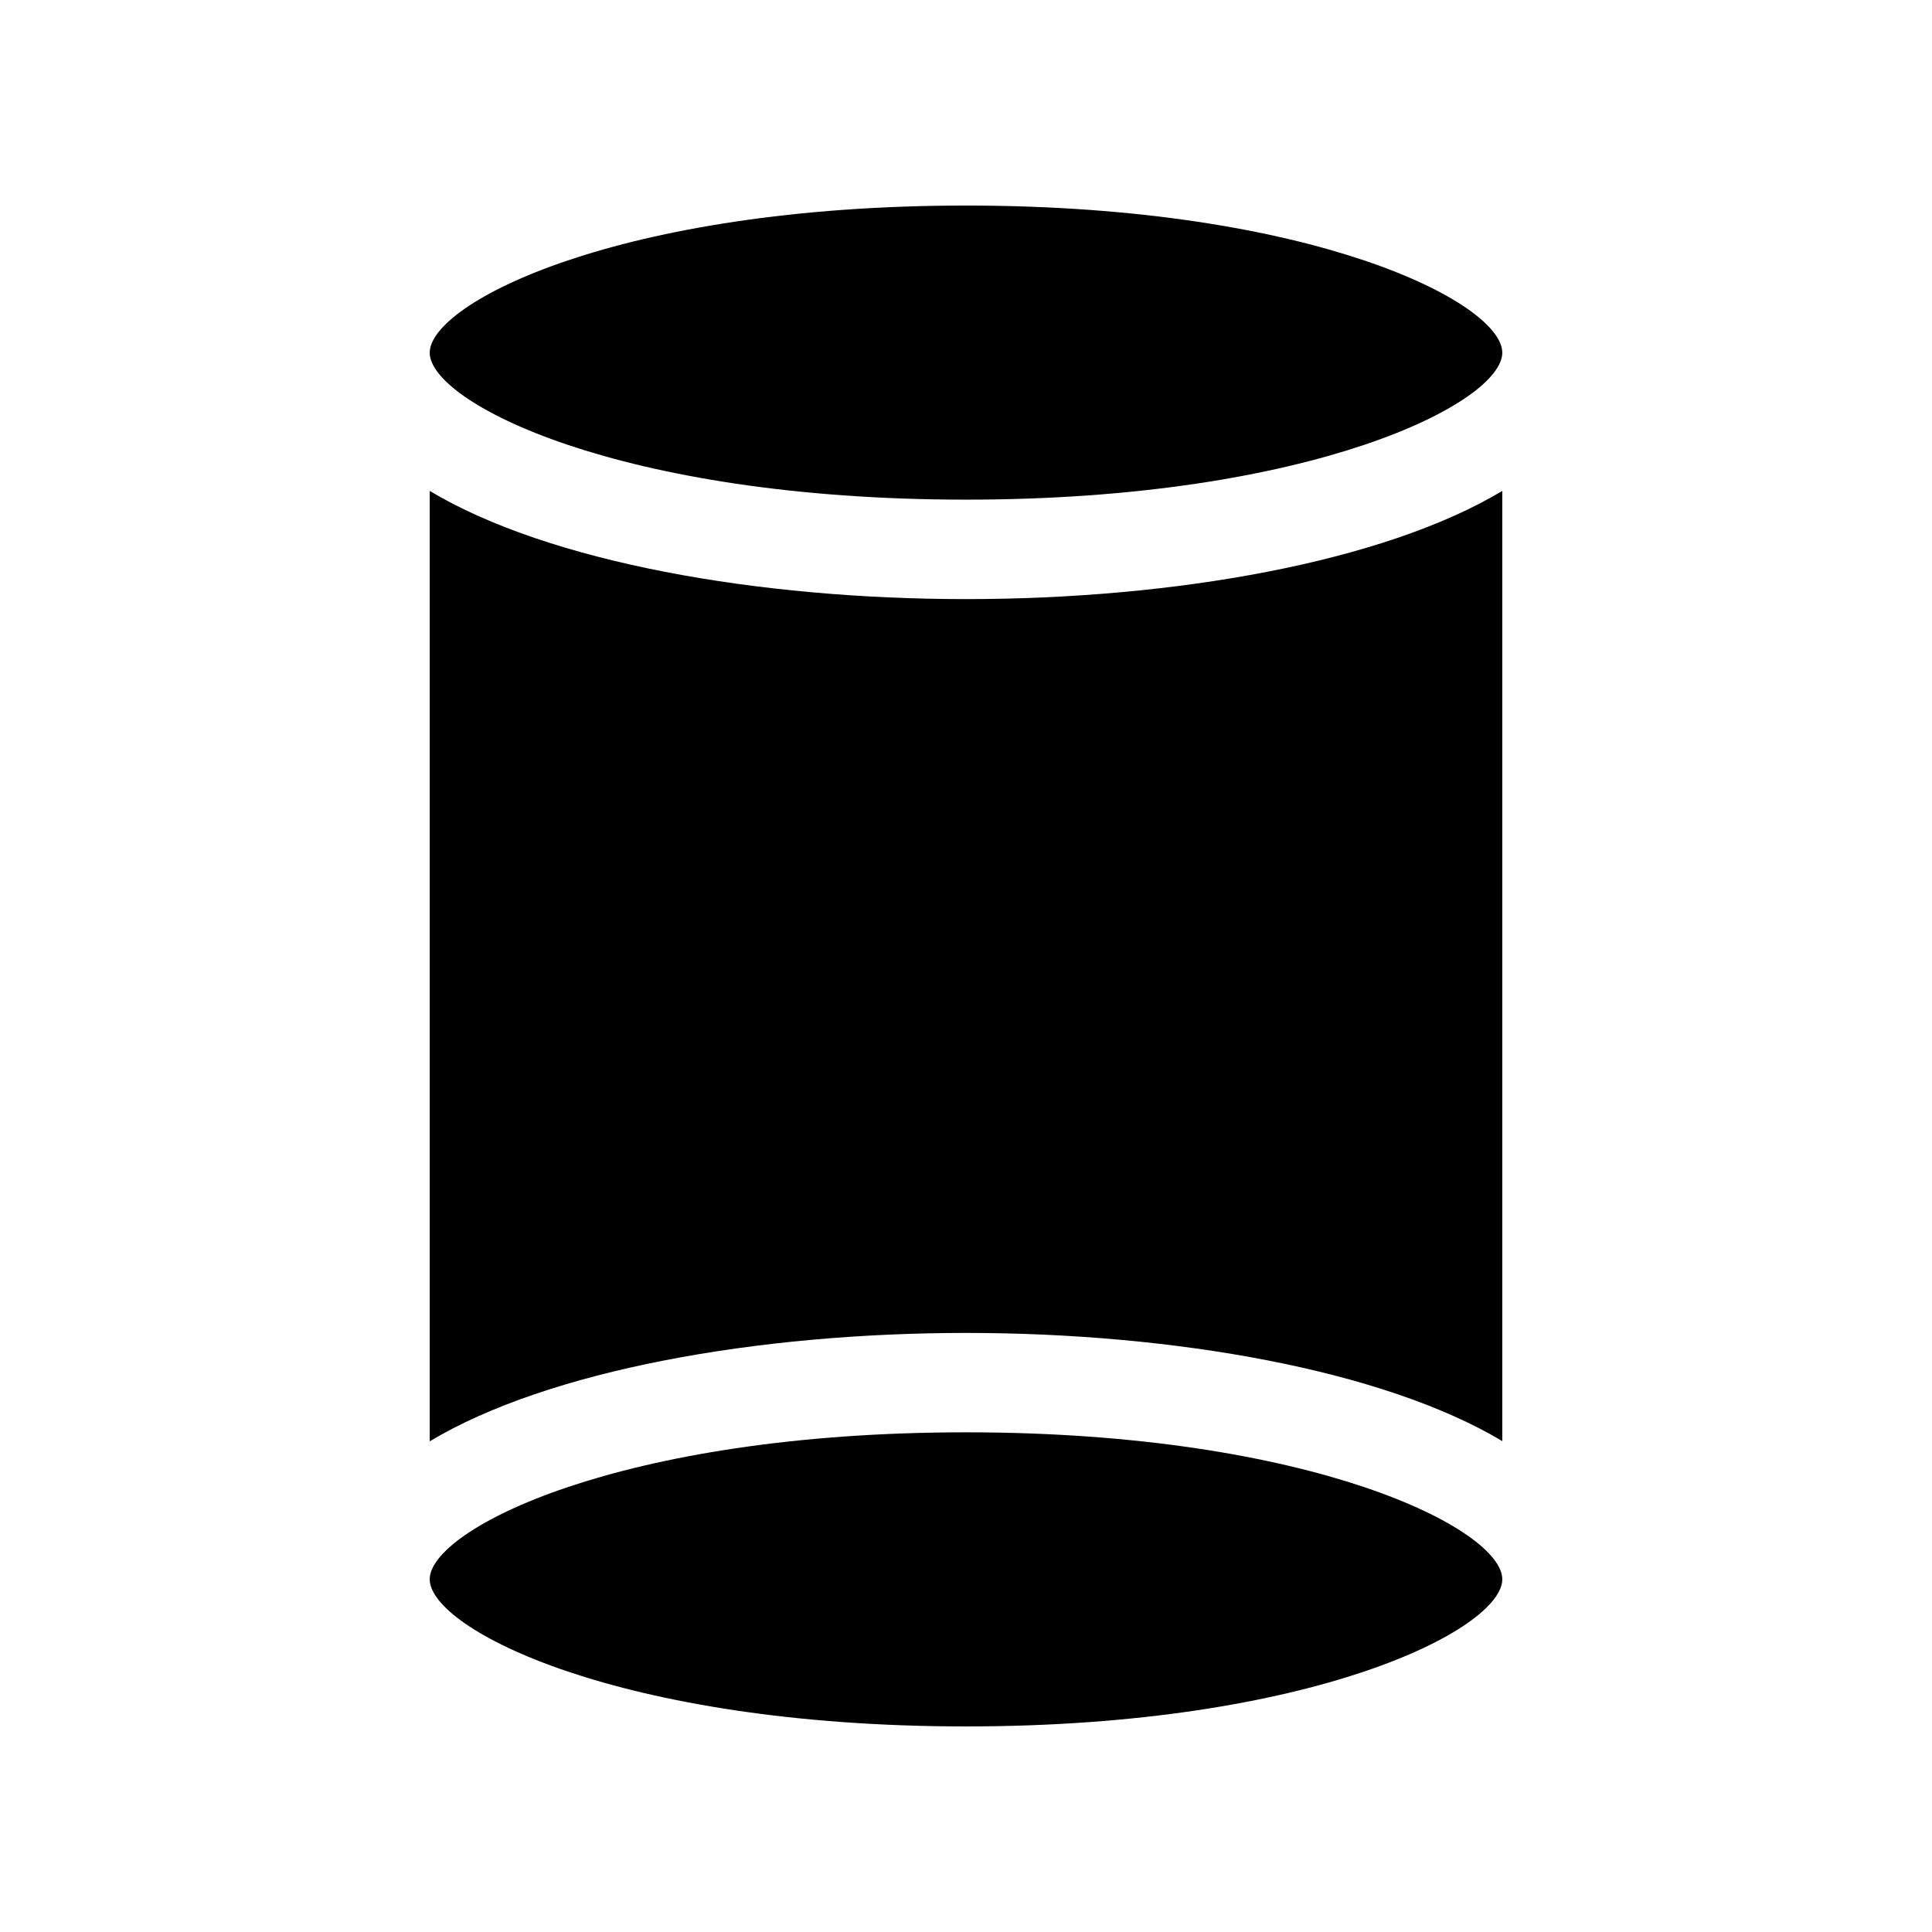
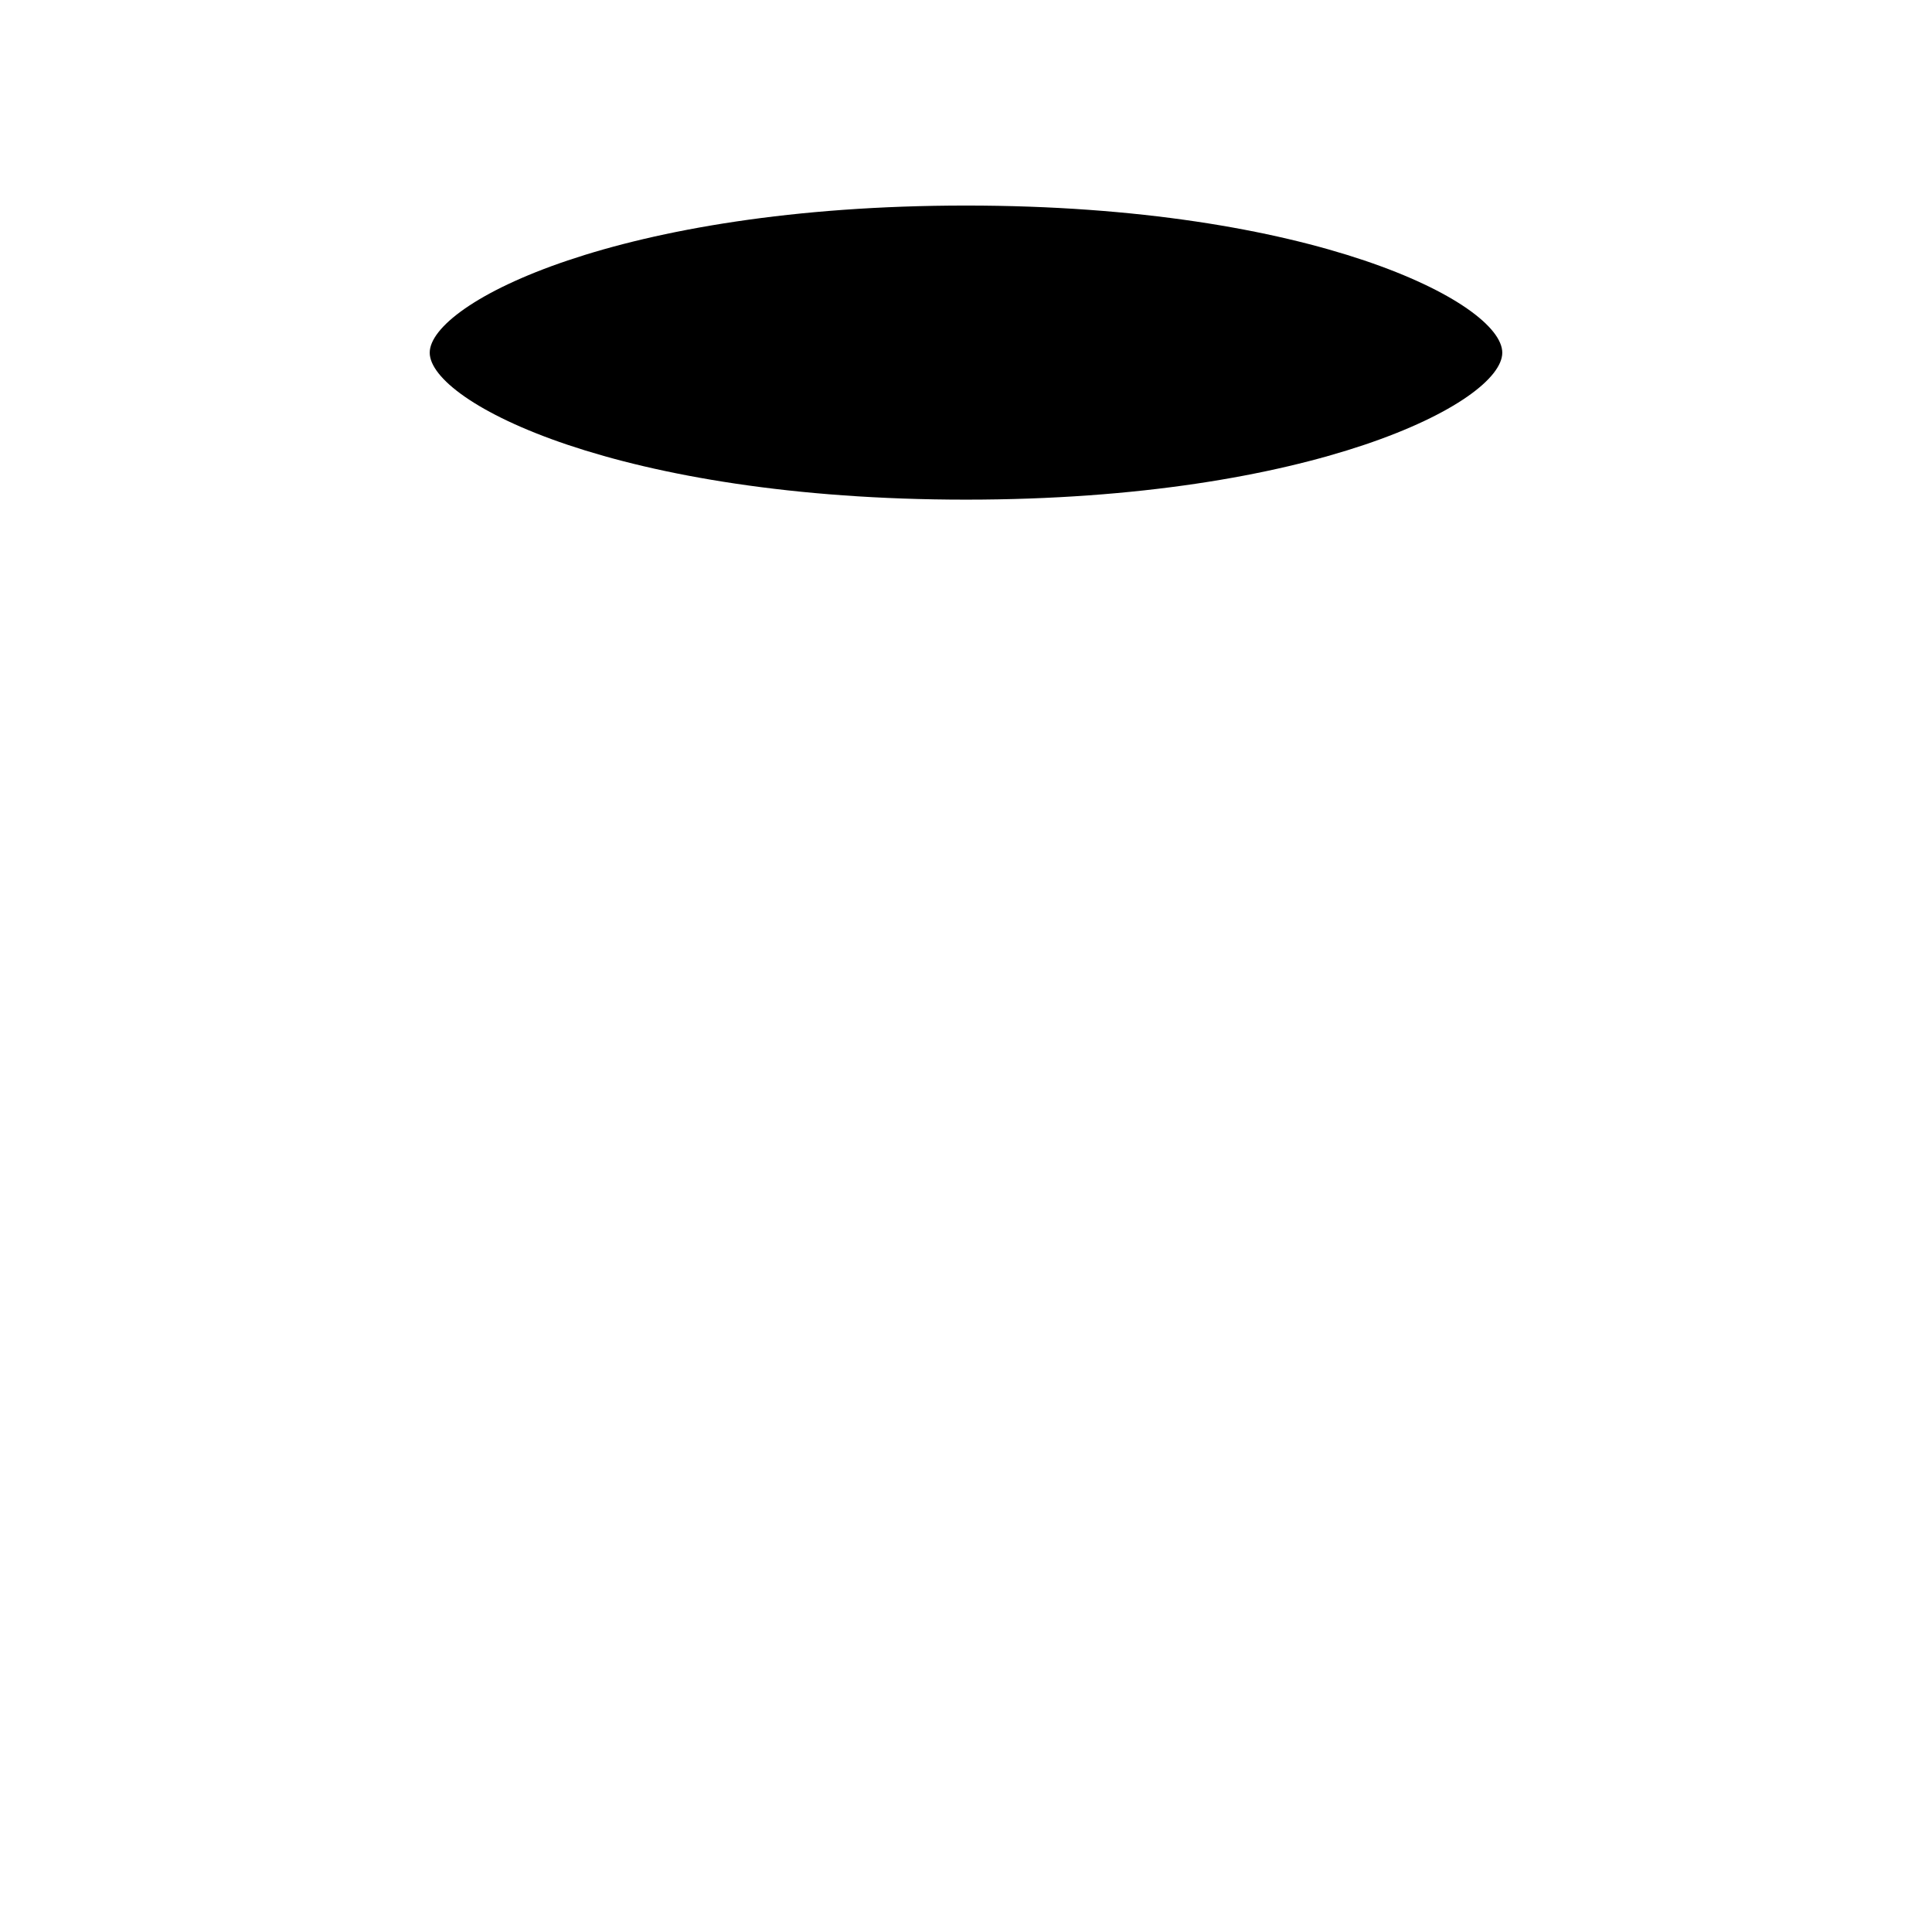
<svg xmlns="http://www.w3.org/2000/svg" fill="#000000" width="800px" height="800px" version="1.1" viewBox="144 144 512 512">
  <g>
-     <path d="m400 601.52c91.945 0 142.12-25.797 142.12-38.996 0-13.199-50.18-38.945-142.12-38.945s-142.12 25.746-142.12 38.945c0 13.199 50.18 38.996 142.12 38.996z" />
-     <path d="m542.12 525.9v-251.8c-31.539 18.895-87.008 28.668-142.12 28.668s-110.59-9.773-142.12-28.668v251.86c31.539-18.895 87.008-28.719 142.12-28.719s110.59 9.824 142.12 28.668z" />
    <path d="m400 276.41c91.945 0 142.12-25.746 142.12-38.945s-50.18-38.992-142.12-38.992-142.12 25.797-142.12 38.996c0 13.195 50.18 38.941 142.12 38.941z" />
  </g>
</svg>